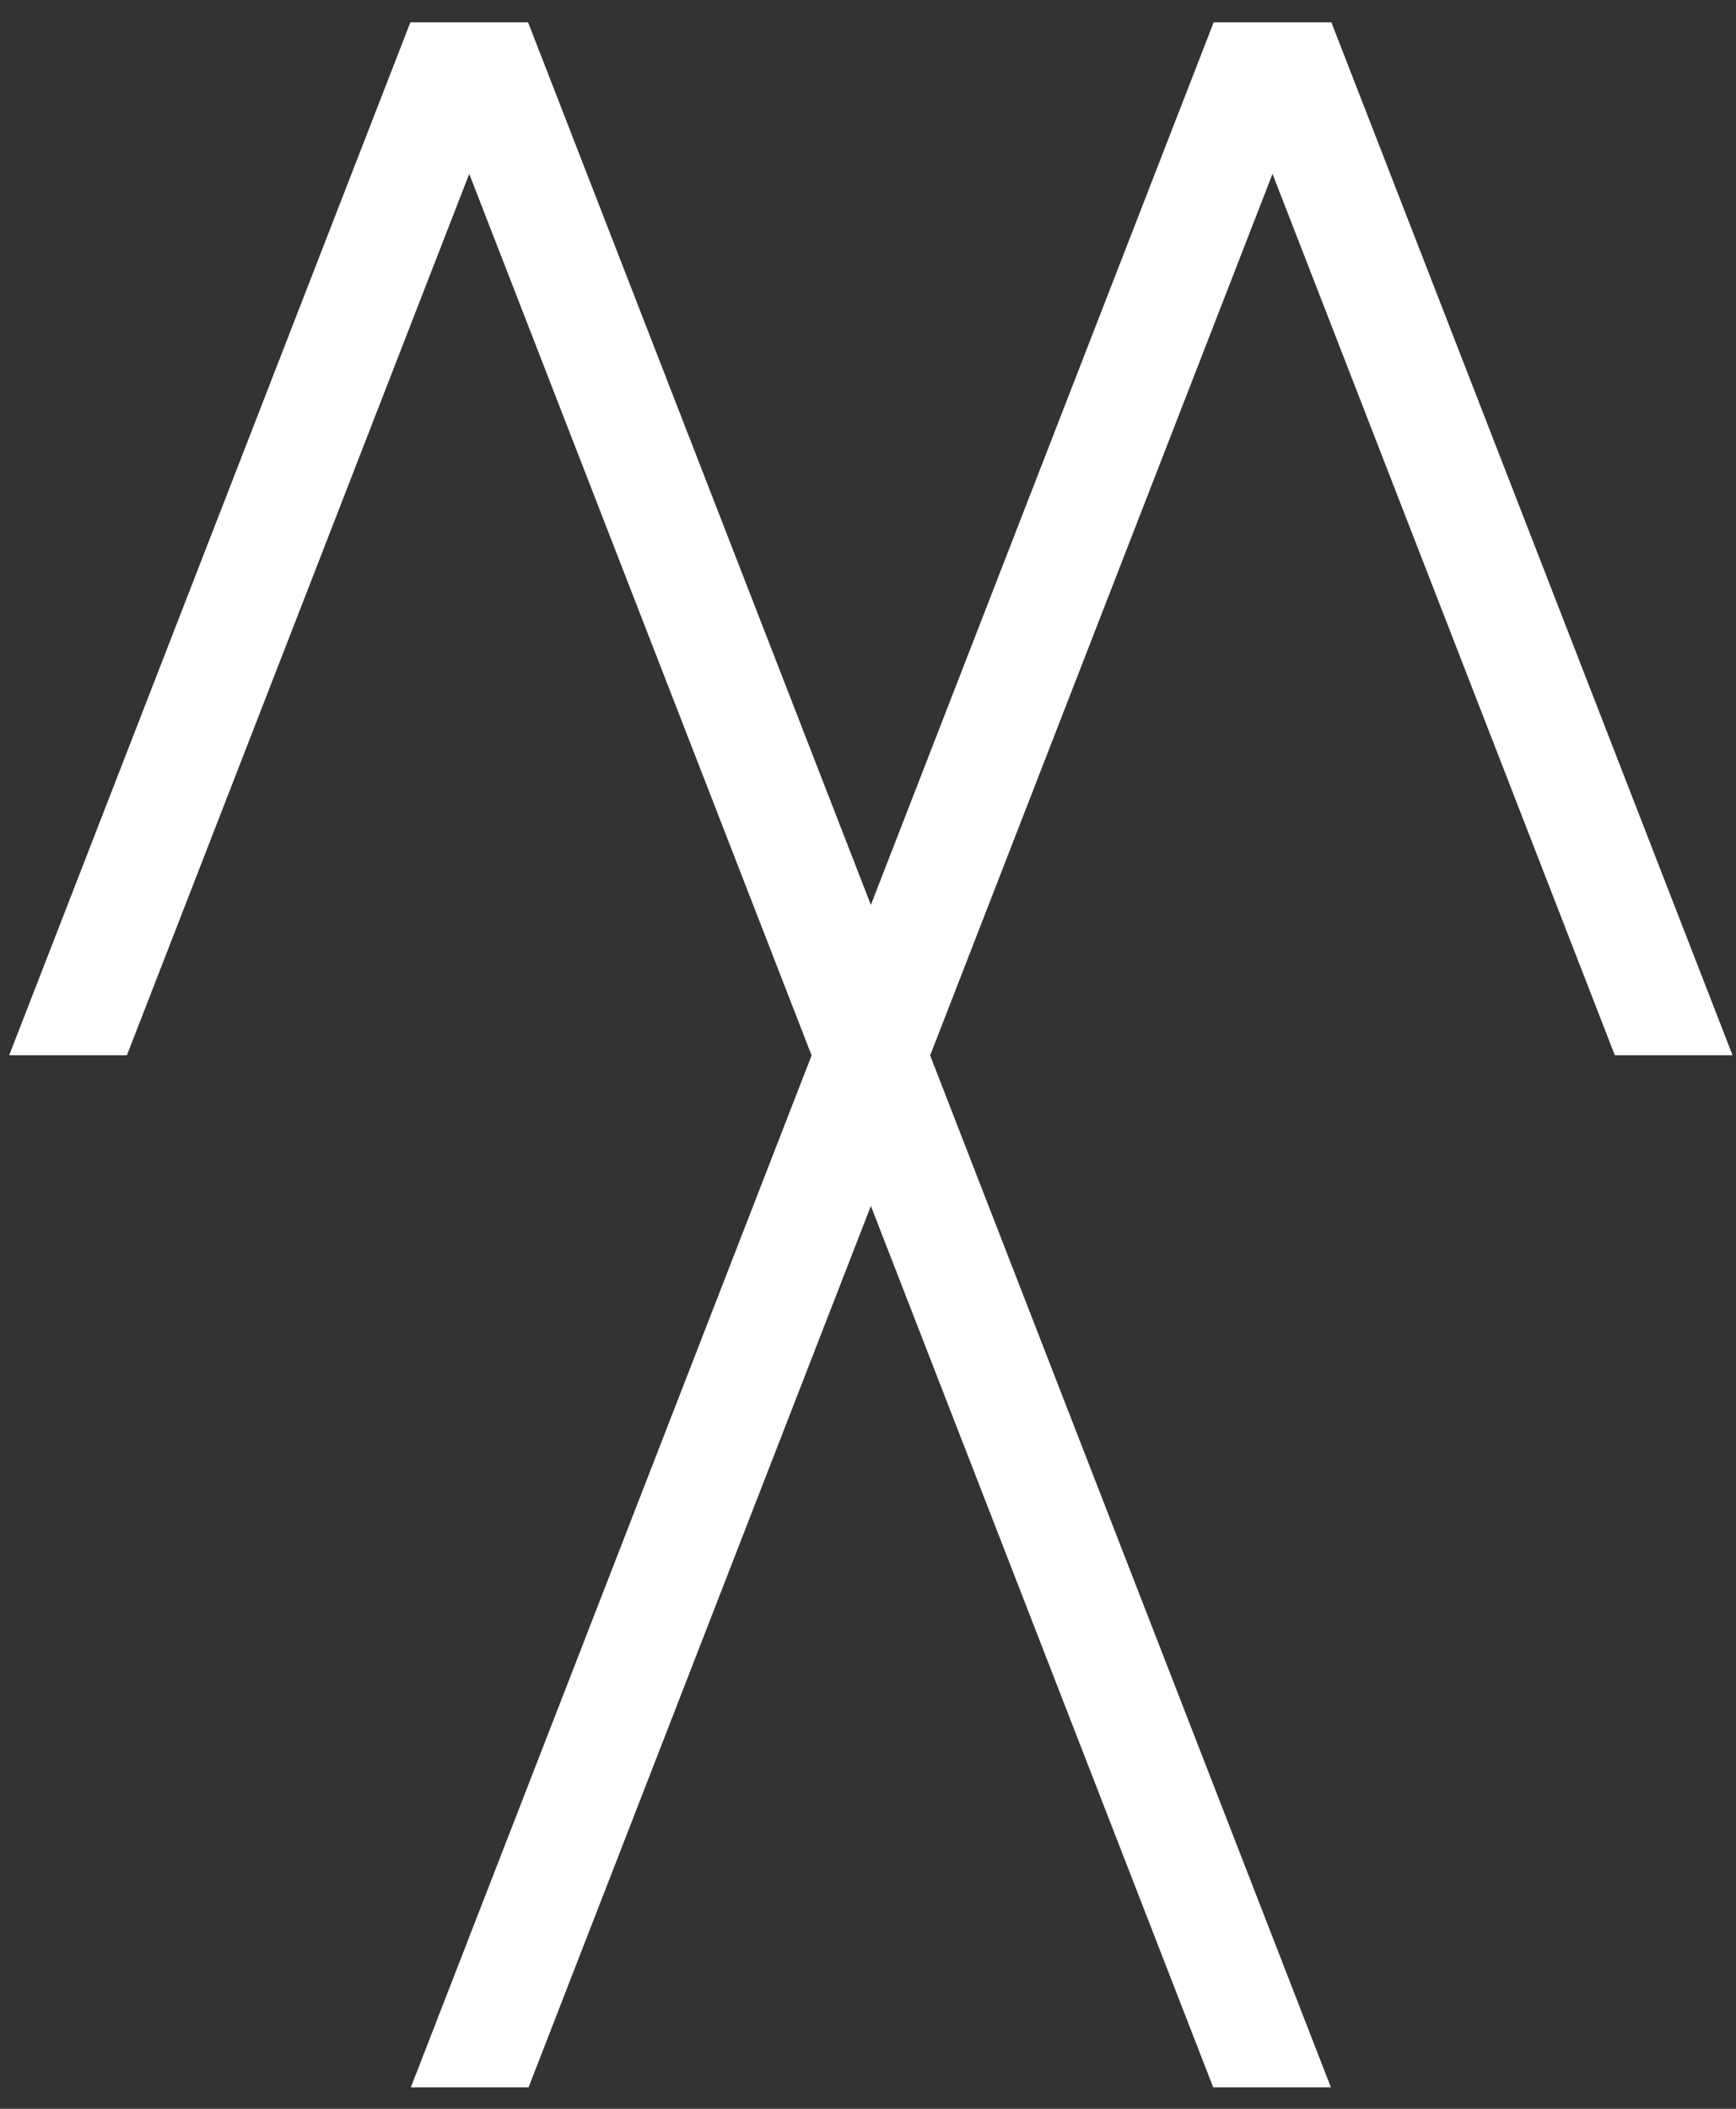
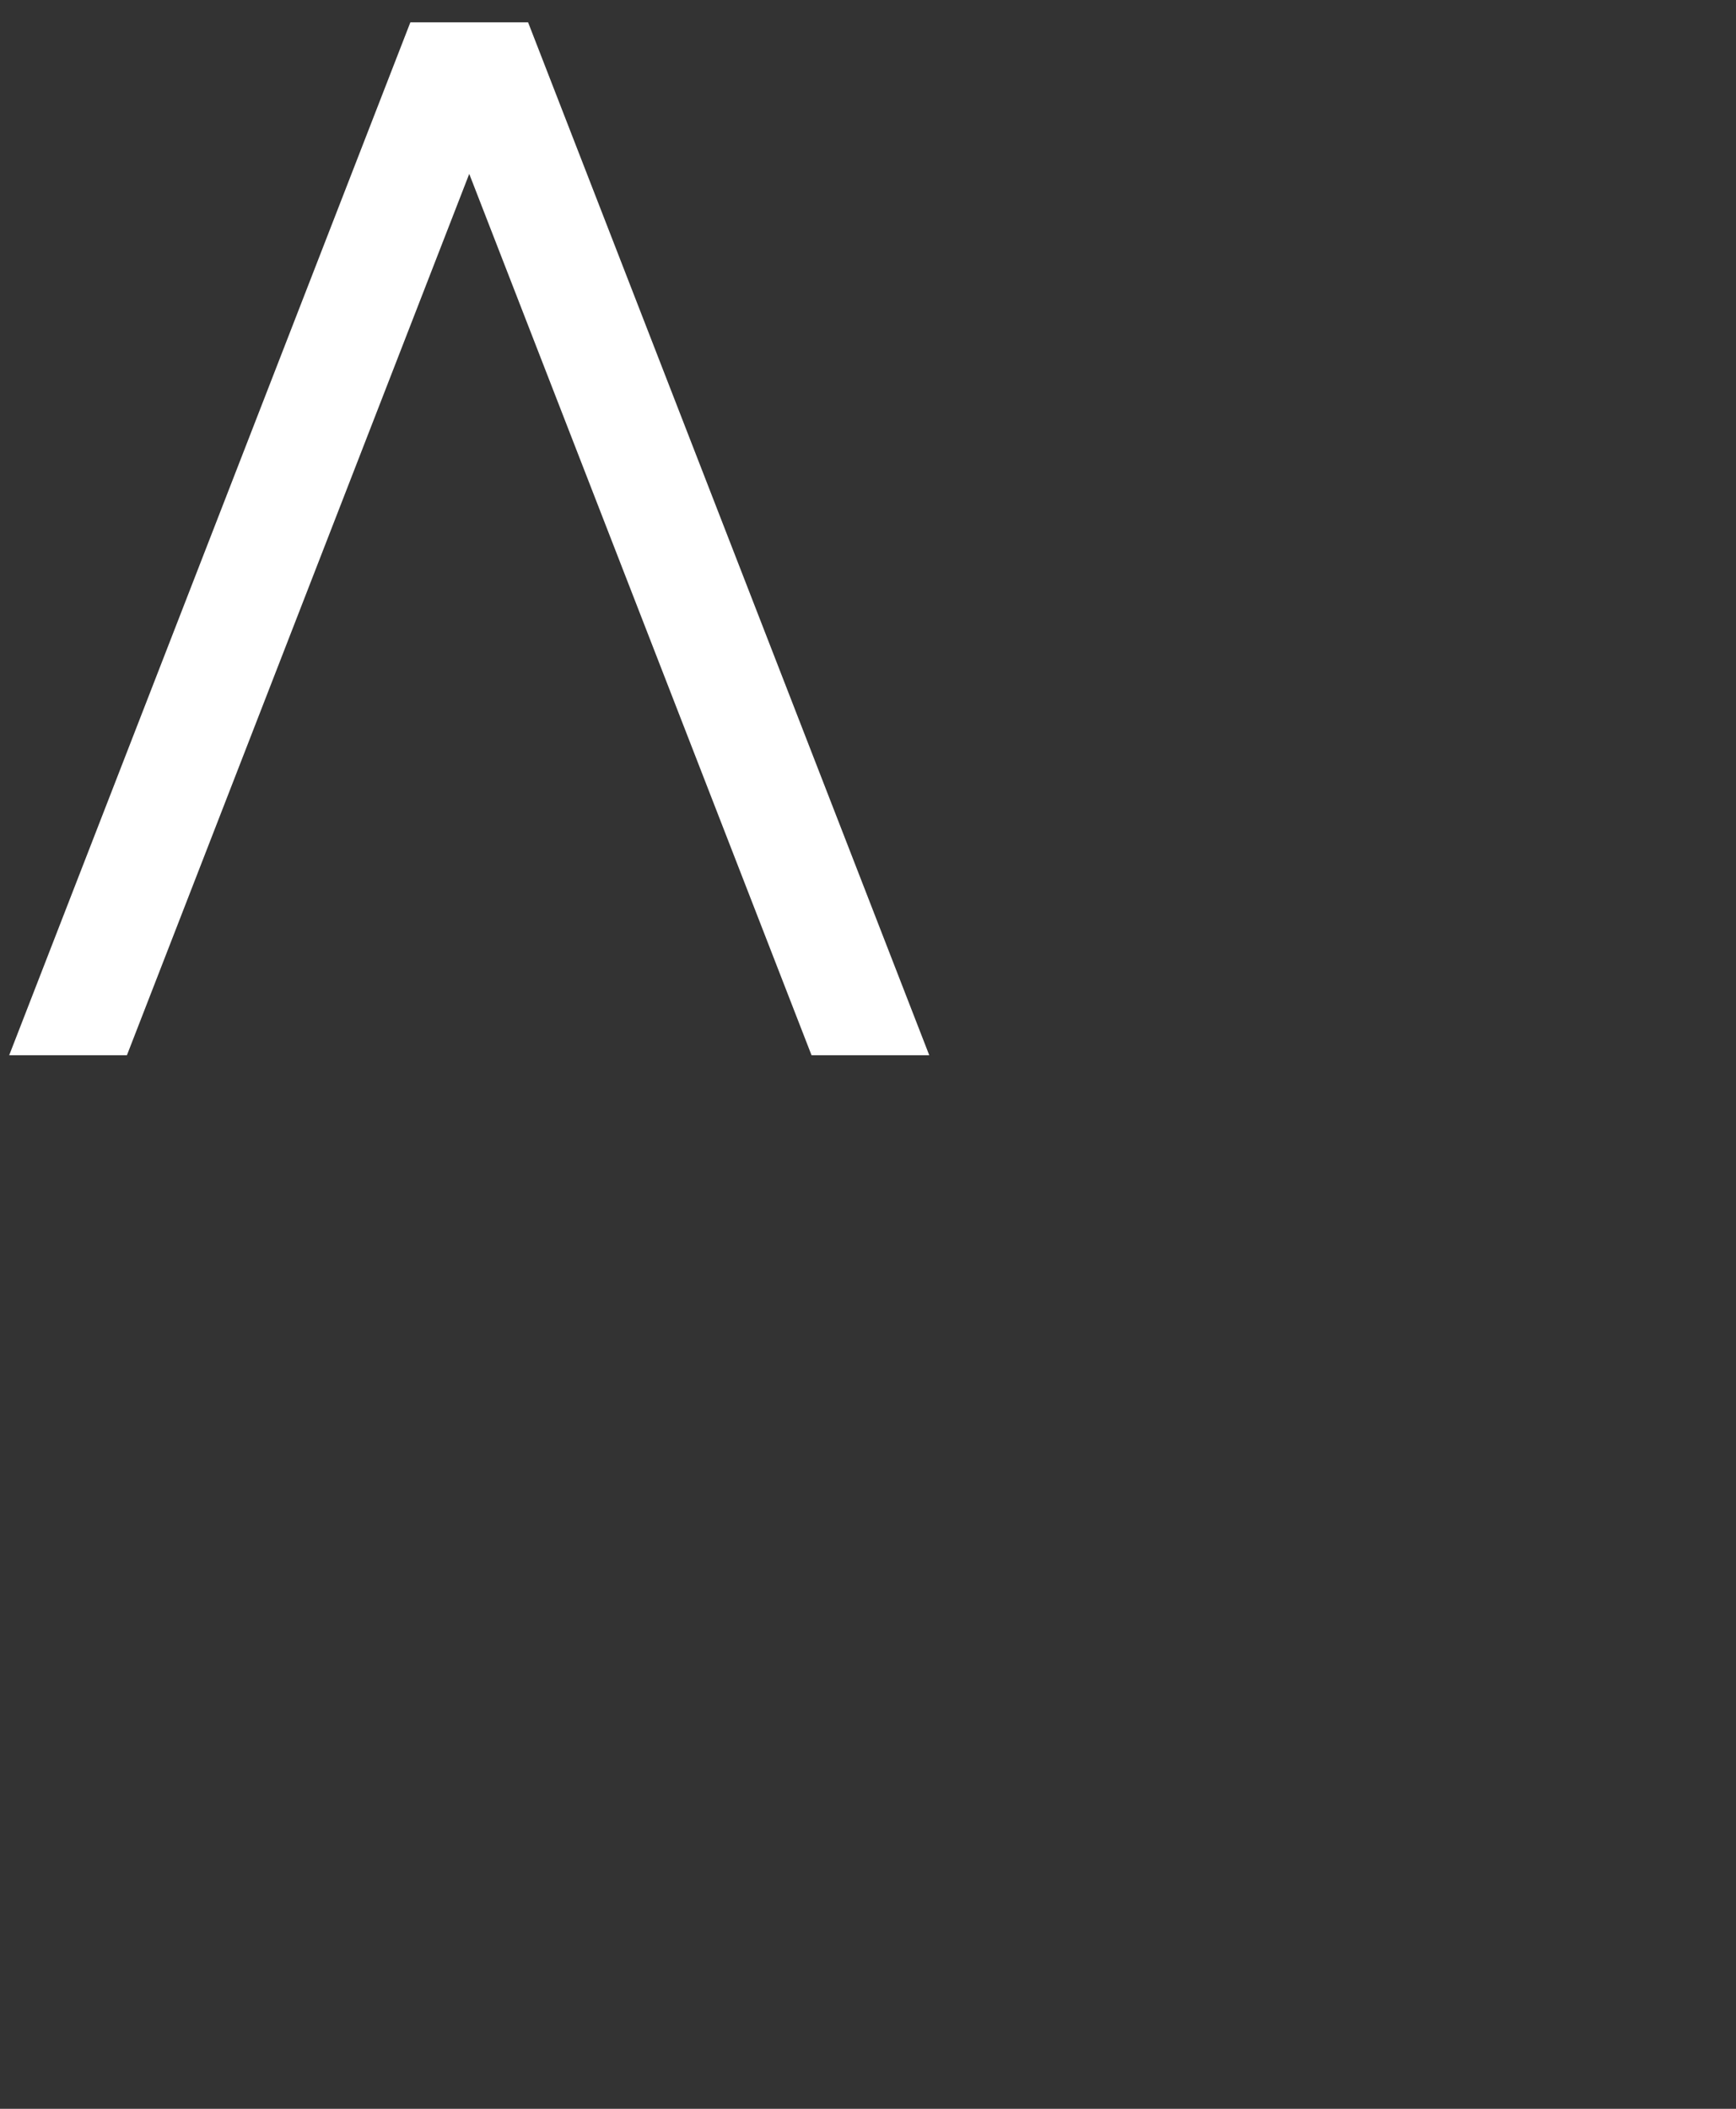
<svg xmlns="http://www.w3.org/2000/svg" fill="none" viewBox="0 0 70 85" height="85" width="70">
  <rect x="0" y="0" width="70" height="85" fill="#333333" stroke="none" />
-   <path fill="white" d="M37.489 42.5H32.742L16.566 84.134H21.313L35.116 48.609L48.919 84.134H53.665L37.489 42.5Z" />
  <path fill="white" d="M21.294 0.9H16.547L0.371 42.533H5.118L18.921 7.009L32.723 42.533H37.47L21.294 0.9Z" />
-   <path fill="white" d="M53.685 0.9H48.938L32.762 42.534H37.509L51.311 7.009L65.114 42.534H69.861L53.685 0.9Z" />
</svg>